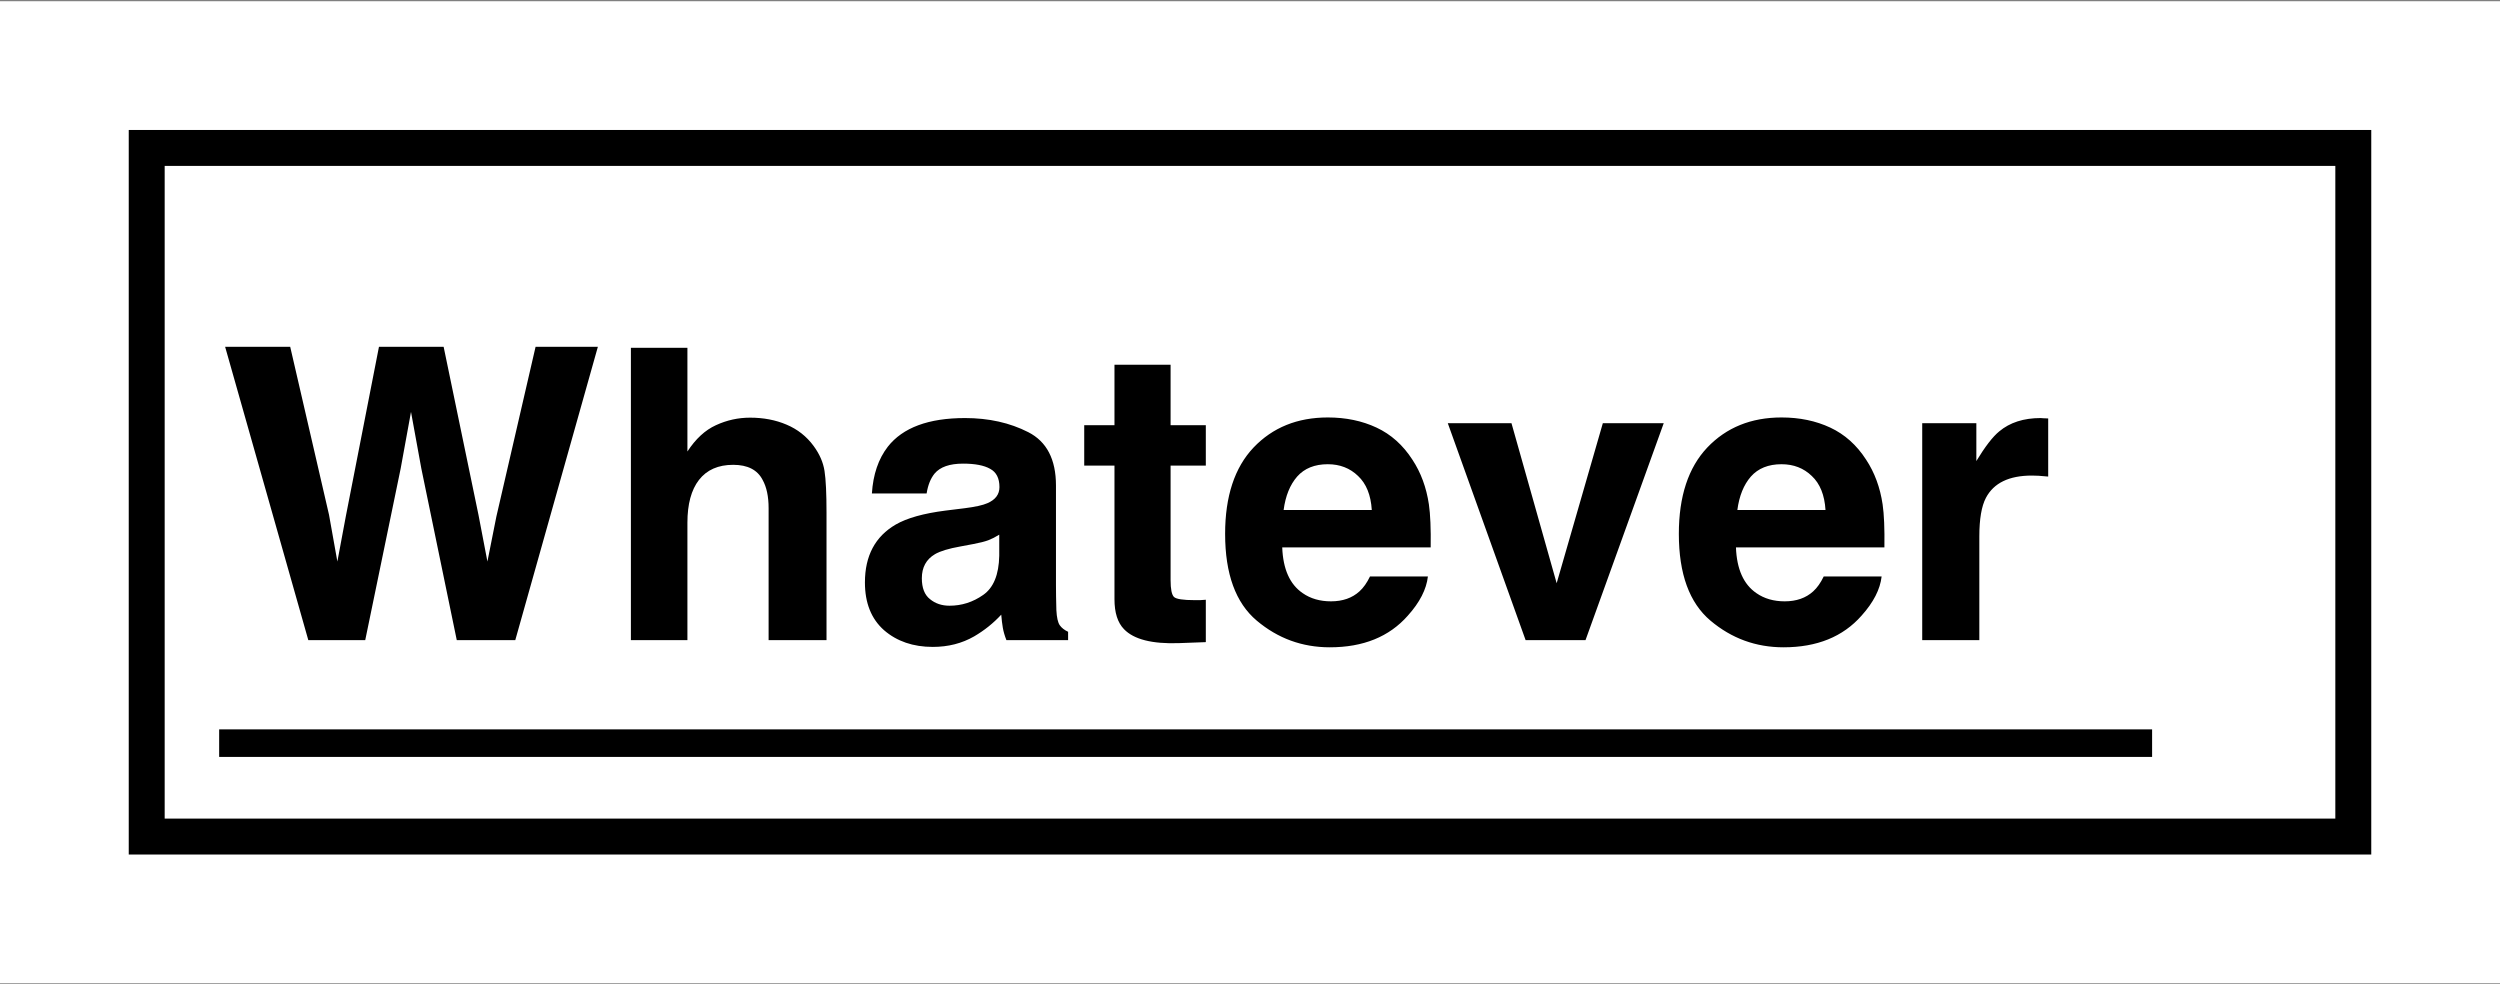
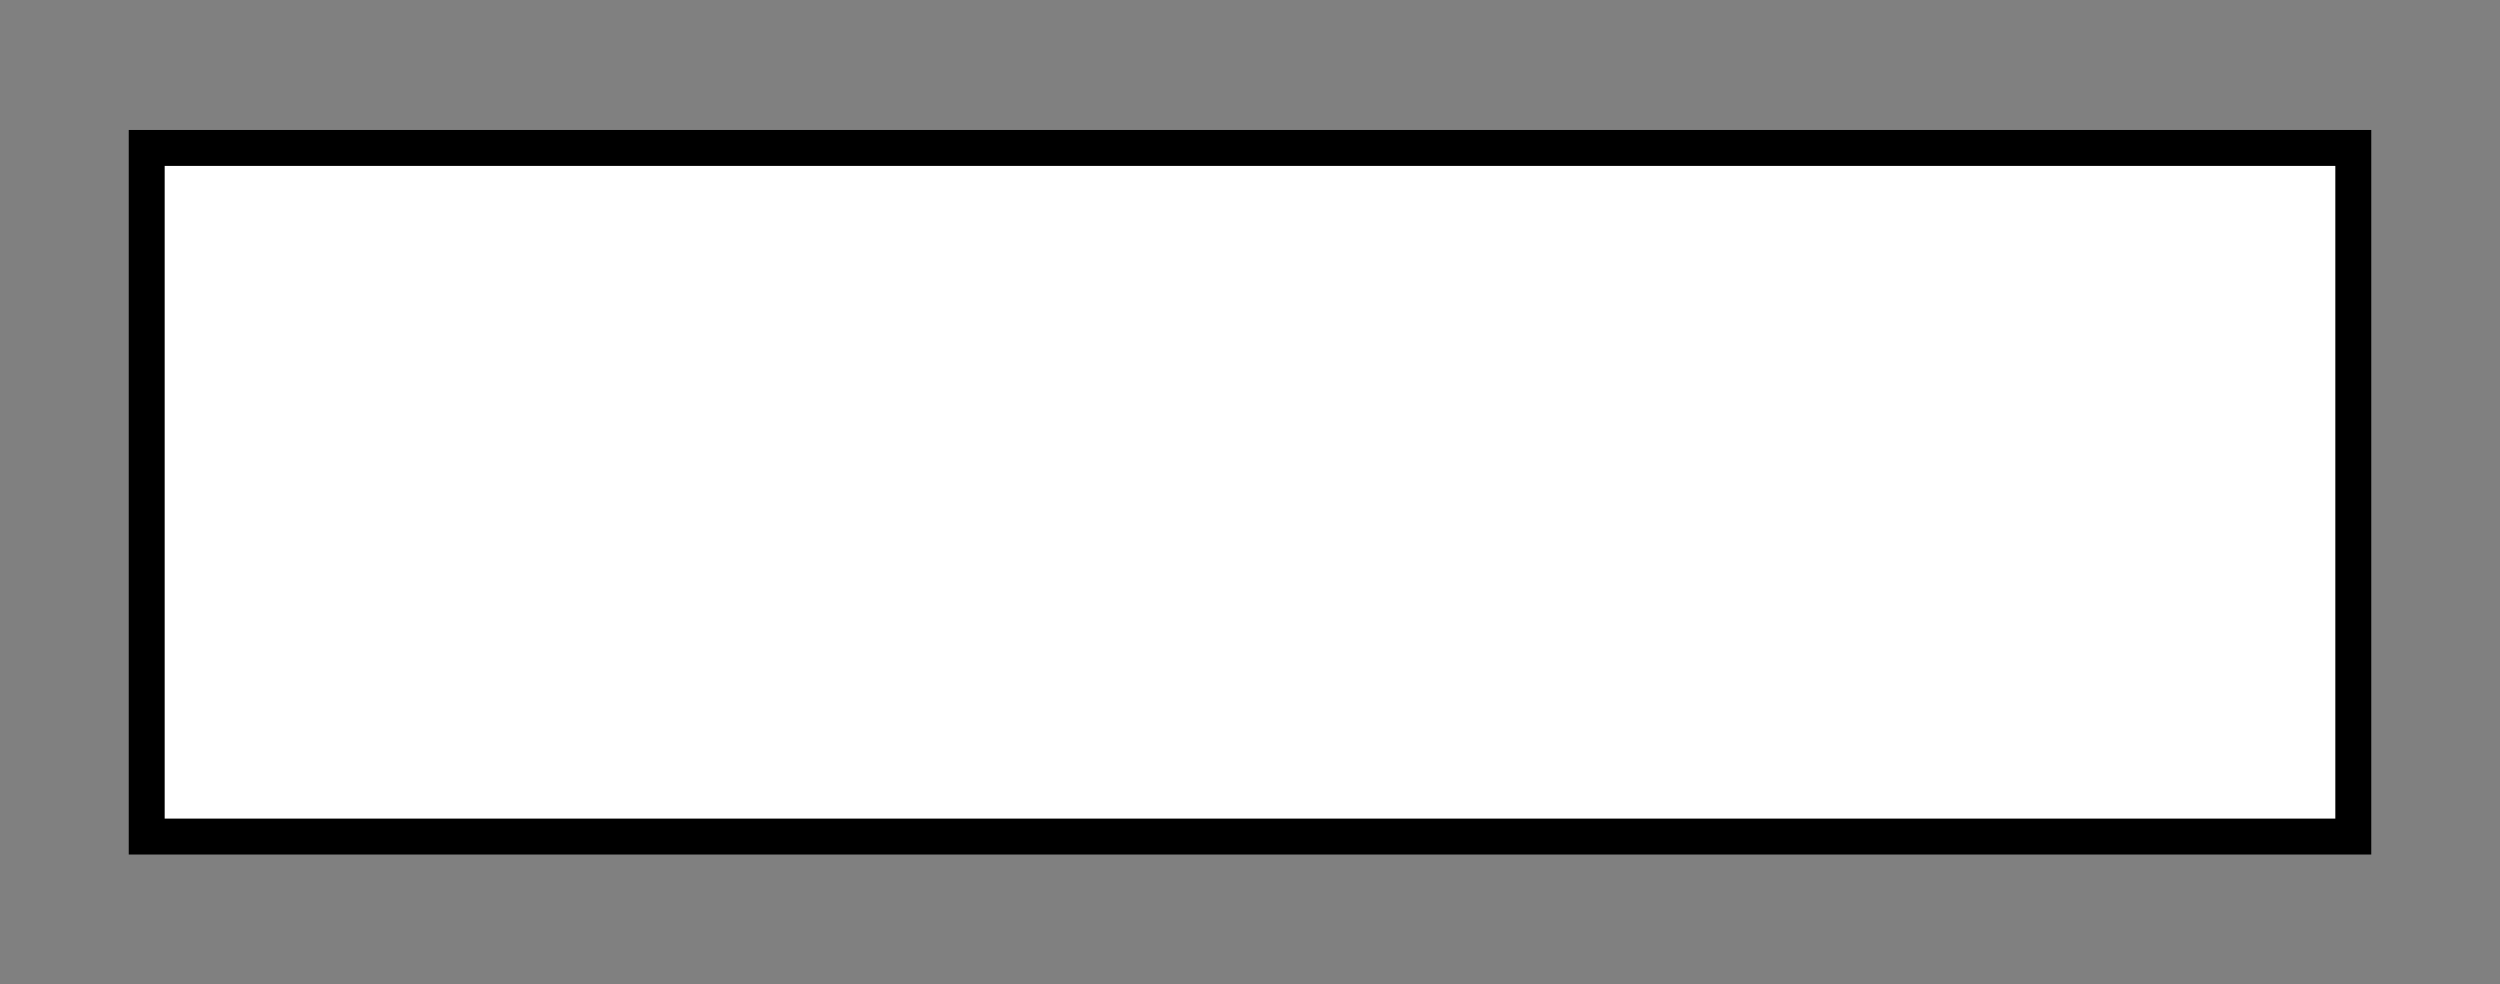
<svg xmlns="http://www.w3.org/2000/svg" fill="none" viewBox="0 0 1483 584" height="584" width="1483">
  <rect x="0" y="0" width="1483" height="584" fill="#808080" stroke="none" />
-   <rect fill="white" transform="translate(0 0.729)" height="582.544" width="1483" />
  <rect stroke-width="21.313" stroke="black" fill="white" height="408.491" width="1308.95" y="87.756" x="87.026" />
-   <path fill="black" d="M317.703 205.729H354.653L305.663 379.732H270.956L249.944 277.975L243.805 244.331L237.667 277.975L216.654 379.732H182.892L133.548 205.729H172.15L195.169 305.362L200.127 333.103L205.204 305.952L224.8 205.729H263.165L283.824 305.362L289.136 333.103L294.448 306.424L317.703 205.729ZM490.29 304.182V379.732H455.938V301.466C455.938 294.541 454.757 288.953 452.396 284.704C449.327 278.723 443.504 275.732 434.925 275.732C426.032 275.732 419.264 278.723 414.621 284.704C410.057 290.606 407.774 299.066 407.774 310.084V379.732H374.249V206.32H407.774V267.823C412.654 260.346 418.281 255.152 424.655 252.24C431.108 249.25 437.877 247.755 444.959 247.755C452.908 247.755 460.109 249.132 466.562 251.886C473.094 254.641 478.446 258.851 482.617 264.517C486.158 269.318 488.322 274.276 489.109 279.391C489.896 284.428 490.29 292.692 490.29 304.182ZM526.649 264.99C535.542 253.657 550.809 247.991 572.452 247.991C586.539 247.991 599.052 250.784 609.991 256.372C620.93 261.96 626.4 272.505 626.4 288.009V347.033C626.4 351.125 626.478 356.083 626.636 361.907C626.872 366.314 627.541 369.305 628.642 370.879C629.744 372.453 631.397 373.751 633.6 374.774V379.732H597.006C595.982 377.135 595.274 374.696 594.881 372.413C594.487 370.131 594.172 367.534 593.936 364.622C589.293 369.659 583.942 373.948 577.882 377.49C570.641 381.661 562.457 383.746 553.328 383.746C541.68 383.746 532.04 380.441 524.406 373.83C516.851 367.141 513.073 357.697 513.073 345.498C513.073 329.68 519.172 318.229 531.371 311.146C538.06 307.29 547.897 304.536 560.883 302.883L572.333 301.466C578.551 300.679 582.997 299.696 585.673 298.515C590.474 296.469 592.874 293.282 592.874 288.953C592.874 283.681 591.024 280.06 587.326 278.093C583.705 276.047 578.354 275.024 571.271 275.024C563.322 275.024 557.695 276.991 554.39 280.926C552.029 283.838 550.455 287.773 549.668 292.731H517.205C517.913 281.477 521.061 272.23 526.649 264.99ZM551.675 355.414C554.823 358.012 558.679 359.31 563.244 359.31C570.484 359.31 577.134 357.185 583.194 352.935C589.332 348.686 592.52 340.934 592.756 329.68V317.167C590.631 318.505 588.467 319.607 586.263 320.472C584.138 321.259 581.187 322.007 577.41 322.715L569.854 324.132C562.772 325.391 557.695 326.926 554.626 328.736C549.432 331.805 546.835 336.566 546.835 343.019C546.835 348.764 548.448 352.896 551.675 355.414ZM715.29 355.769V380.913L699.353 381.503C683.456 382.054 672.596 379.3 666.772 373.24C662.994 369.384 661.106 363.442 661.106 355.414V276.204H643.162V252.24H661.106V216.354H694.395V252.24H715.29V276.204H694.395V344.2C694.395 349.473 695.064 352.778 696.402 354.116C697.74 355.375 701.832 356.005 708.679 356.005C709.702 356.005 710.765 356.005 711.866 356.005C713.047 355.926 714.188 355.847 715.29 355.769ZM847.032 341.957C846.166 349.591 842.192 357.343 835.109 365.212C824.091 377.726 808.666 383.982 788.834 383.982C772.465 383.982 758.023 378.709 745.51 368.164C732.997 357.618 726.741 340.462 726.741 316.695C726.741 294.423 732.367 277.345 743.621 265.462C754.954 253.578 769.631 247.636 787.653 247.636C798.356 247.636 807.997 249.643 816.575 253.657C825.153 257.671 832.236 264.006 837.824 272.663C842.861 280.296 846.127 289.15 847.622 299.224C848.488 305.126 848.842 313.625 848.684 324.722H760.62C761.093 337.629 765.146 346.679 772.779 351.873C777.423 355.1 783.01 356.713 789.542 356.713C796.468 356.713 802.095 354.746 806.423 350.811C808.784 348.686 810.87 345.735 812.68 341.957H847.032ZM813.742 302.529C813.191 293.636 810.476 286.907 805.597 282.343C800.796 277.699 794.815 275.378 787.653 275.378C779.862 275.378 773.802 277.817 769.474 282.697C765.224 287.576 762.548 294.187 761.447 302.529H813.742ZM858.836 251.06H896.612L923.409 345.971L950.796 251.06H986.919L940.526 379.732H904.993L858.836 251.06ZM1116.18 341.957C1115.32 349.591 1111.34 357.343 1104.26 365.212C1093.24 377.726 1077.82 383.982 1057.98 383.982C1041.61 383.982 1027.17 378.709 1014.66 368.164C1002.15 357.618 995.89 340.462 995.89 316.695C995.89 294.423 1001.52 277.345 1012.77 265.462C1024.1 253.578 1038.78 247.636 1056.8 247.636C1067.51 247.636 1077.15 249.643 1085.73 253.657C1094.3 257.671 1101.39 264.006 1106.97 272.663C1112.01 280.296 1115.28 289.15 1116.77 299.224C1117.64 305.126 1117.99 313.625 1117.83 324.722H1029.77C1030.24 337.629 1034.3 346.679 1041.93 351.873C1046.57 355.1 1052.16 356.713 1058.69 356.713C1065.62 356.713 1071.24 354.746 1075.57 350.811C1077.93 348.686 1080.02 345.735 1081.83 341.957H1116.18ZM1082.89 302.529C1082.34 293.636 1079.63 286.907 1074.75 282.343C1069.95 277.699 1063.96 275.378 1056.8 275.378C1049.01 275.378 1042.95 277.817 1038.62 282.697C1034.37 287.576 1031.7 294.187 1030.6 302.529H1082.89ZM1205.31 282.107C1191.77 282.107 1182.68 286.514 1178.04 295.328C1175.44 300.286 1174.14 307.92 1174.14 318.229V379.732H1140.26V251.06H1172.37V273.489C1177.57 264.911 1182.09 259.048 1185.95 255.9C1192.24 250.627 1200.43 247.991 1210.5 247.991C1211.13 247.991 1211.64 248.03 1212.04 248.109C1212.51 248.109 1213.49 248.148 1214.99 248.227V282.697C1212.86 282.461 1210.97 282.303 1209.32 282.225C1207.67 282.146 1206.33 282.107 1205.31 282.107Z" />
-   <rect fill="black" height="16.34" width="1146.62" y="432.664" x="130.007" />
</svg>